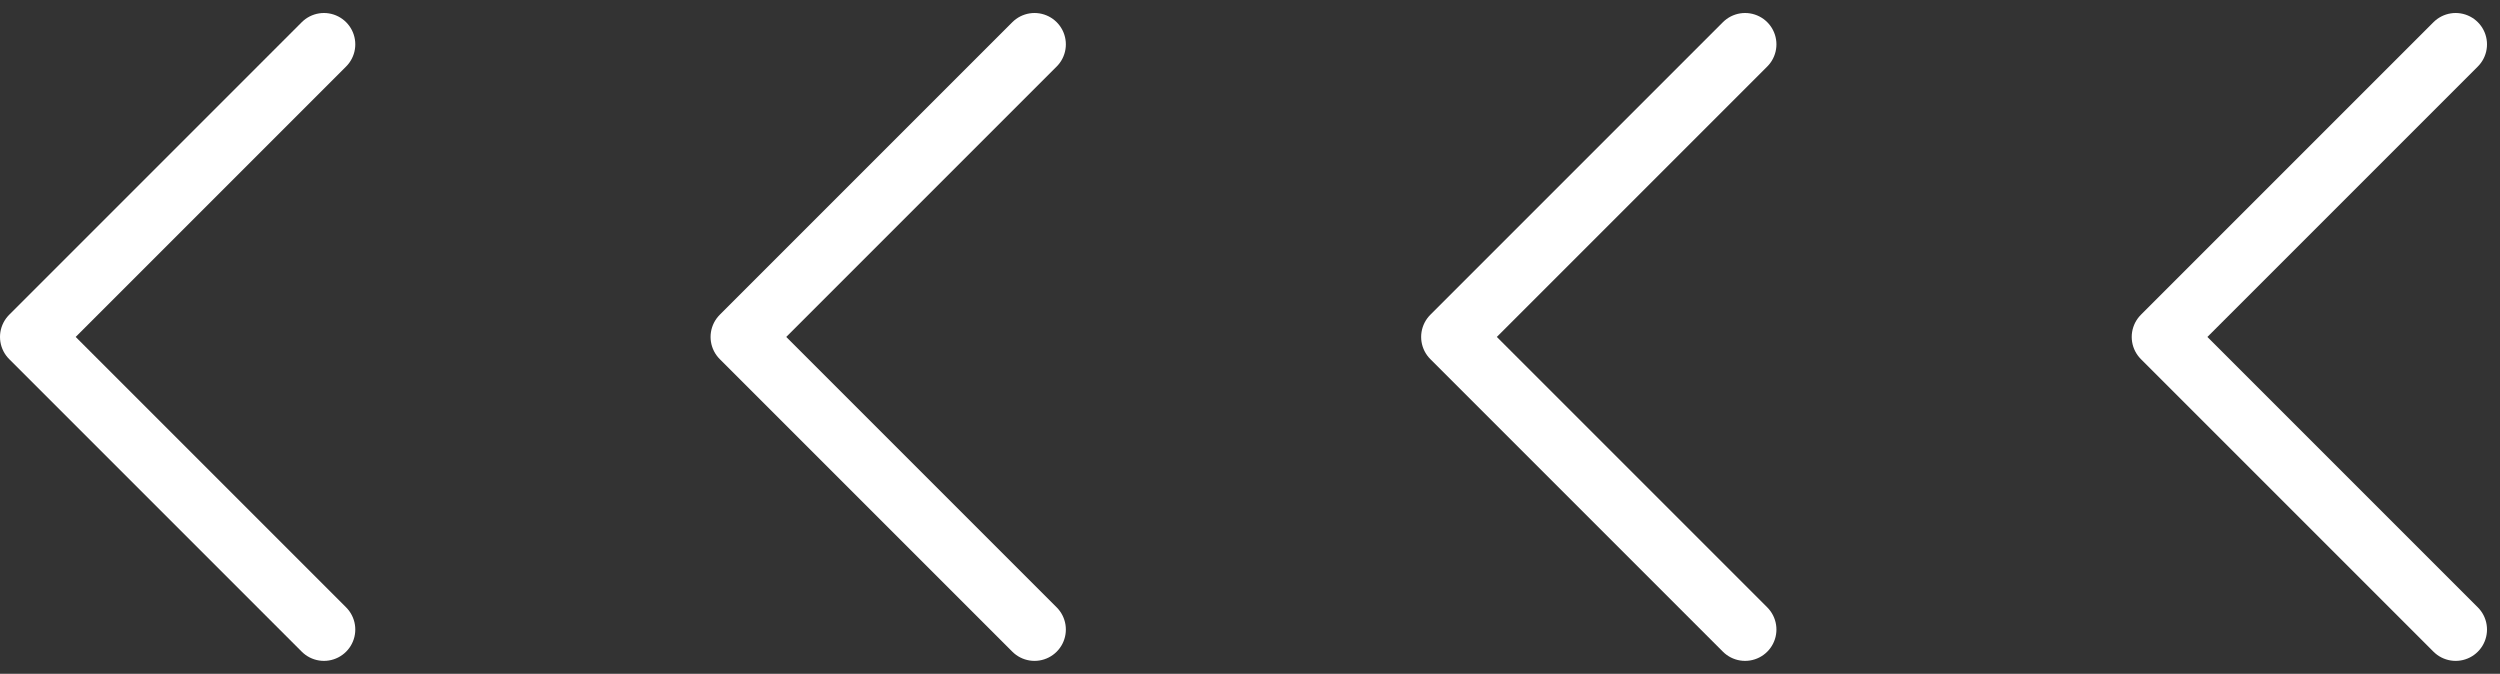
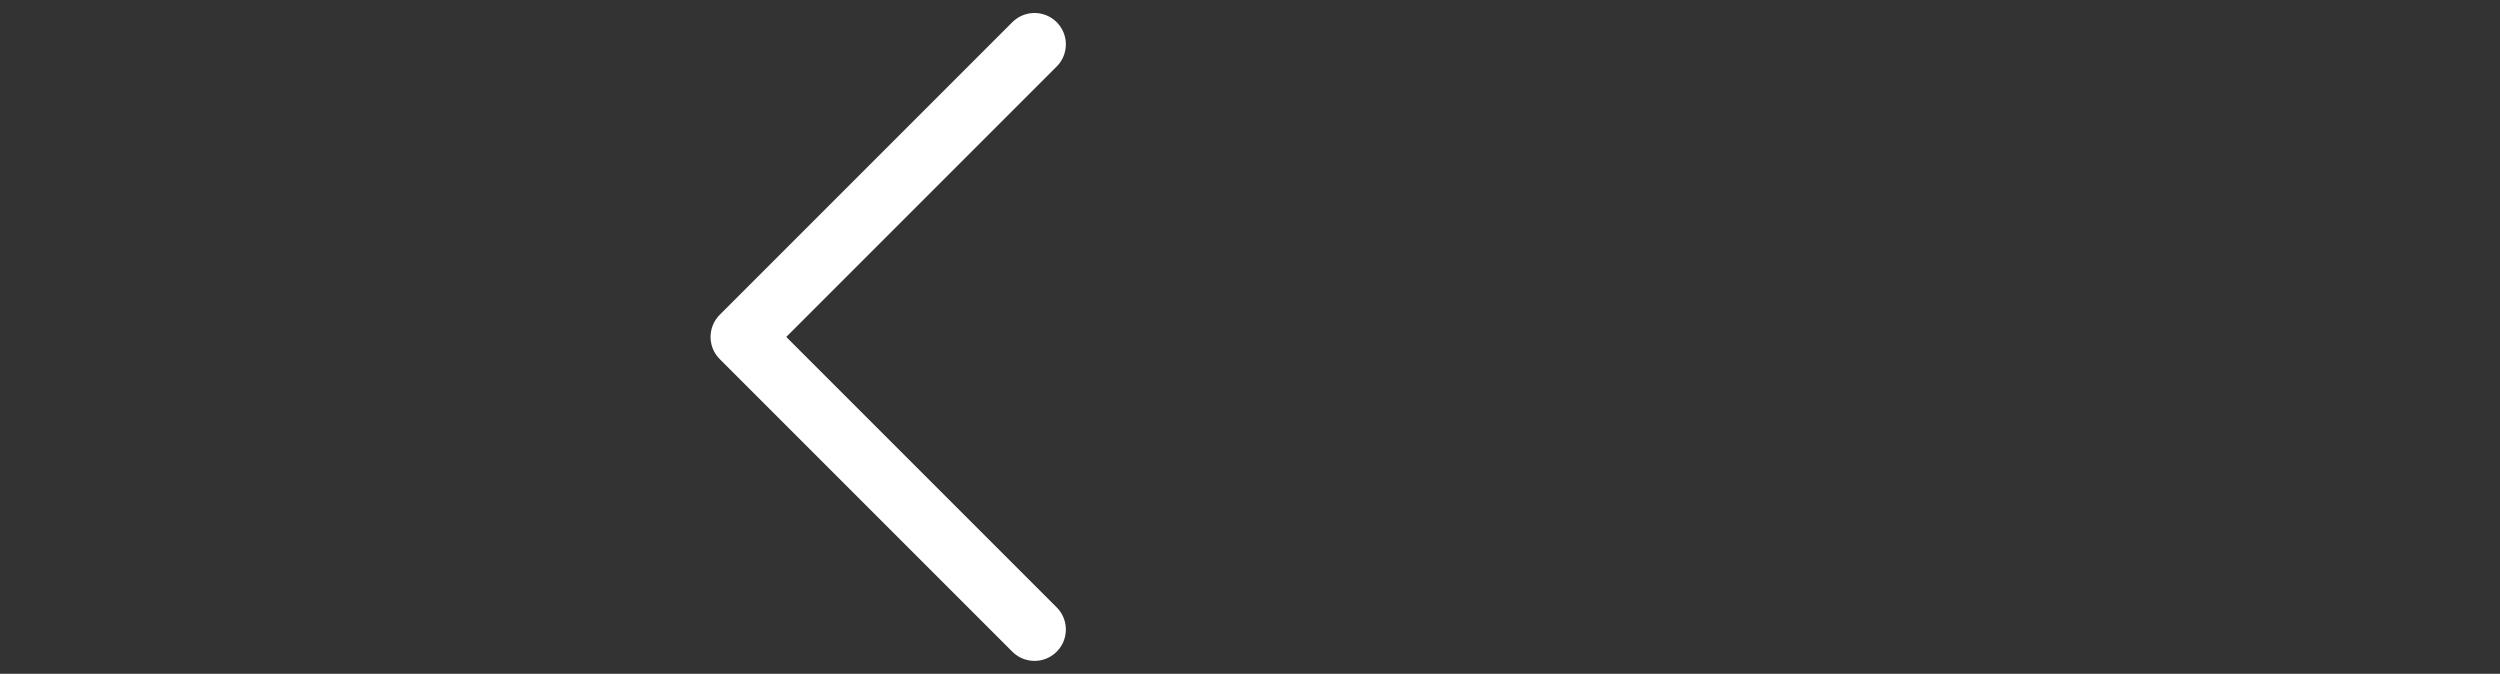
<svg xmlns="http://www.w3.org/2000/svg" width="59.811" height="16.121" viewBox="0 0 59.811 16.121">
  <rect x="0" y="0" width="59.811" height="16.121" fill="#333333" stroke="none" />
  <g id="Group_16081" data-name="Group 16081" transform="translate(-984.25 -502.439)">
-     <path id="Icon_feather-chevron-down" data-name="Icon feather-chevron-down" d="M9,13.5l7,7,7-7" transform="translate(1005.5 494.5) rotate(90)" fill="none" stroke="#fff" stroke-linecap="round" stroke-linejoin="round" stroke-width="1.5" />
    <path id="Icon_feather-chevron-down-2" data-name="Icon feather-chevron-down" d="M9,13.5l7,7,7-7" transform="translate(1022.5 494.5) rotate(90)" fill="none" stroke="#fff" stroke-linecap="round" stroke-linejoin="round" stroke-width="1.5" />
-     <path id="Icon_feather-chevron-down-3" data-name="Icon feather-chevron-down" d="M9,13.5l7,7,7-7" transform="translate(1039.5 494.5) rotate(90)" fill="none" stroke="#fff" stroke-linecap="round" stroke-linejoin="round" stroke-width="1.5" />
-     <path id="Icon_feather-chevron-down-4" data-name="Icon feather-chevron-down" d="M9,13.5l7,7,7-7" transform="translate(1056.5 494.5) rotate(90)" fill="none" stroke="#fff" stroke-linecap="round" stroke-linejoin="round" stroke-width="1.5" />
  </g>
</svg>